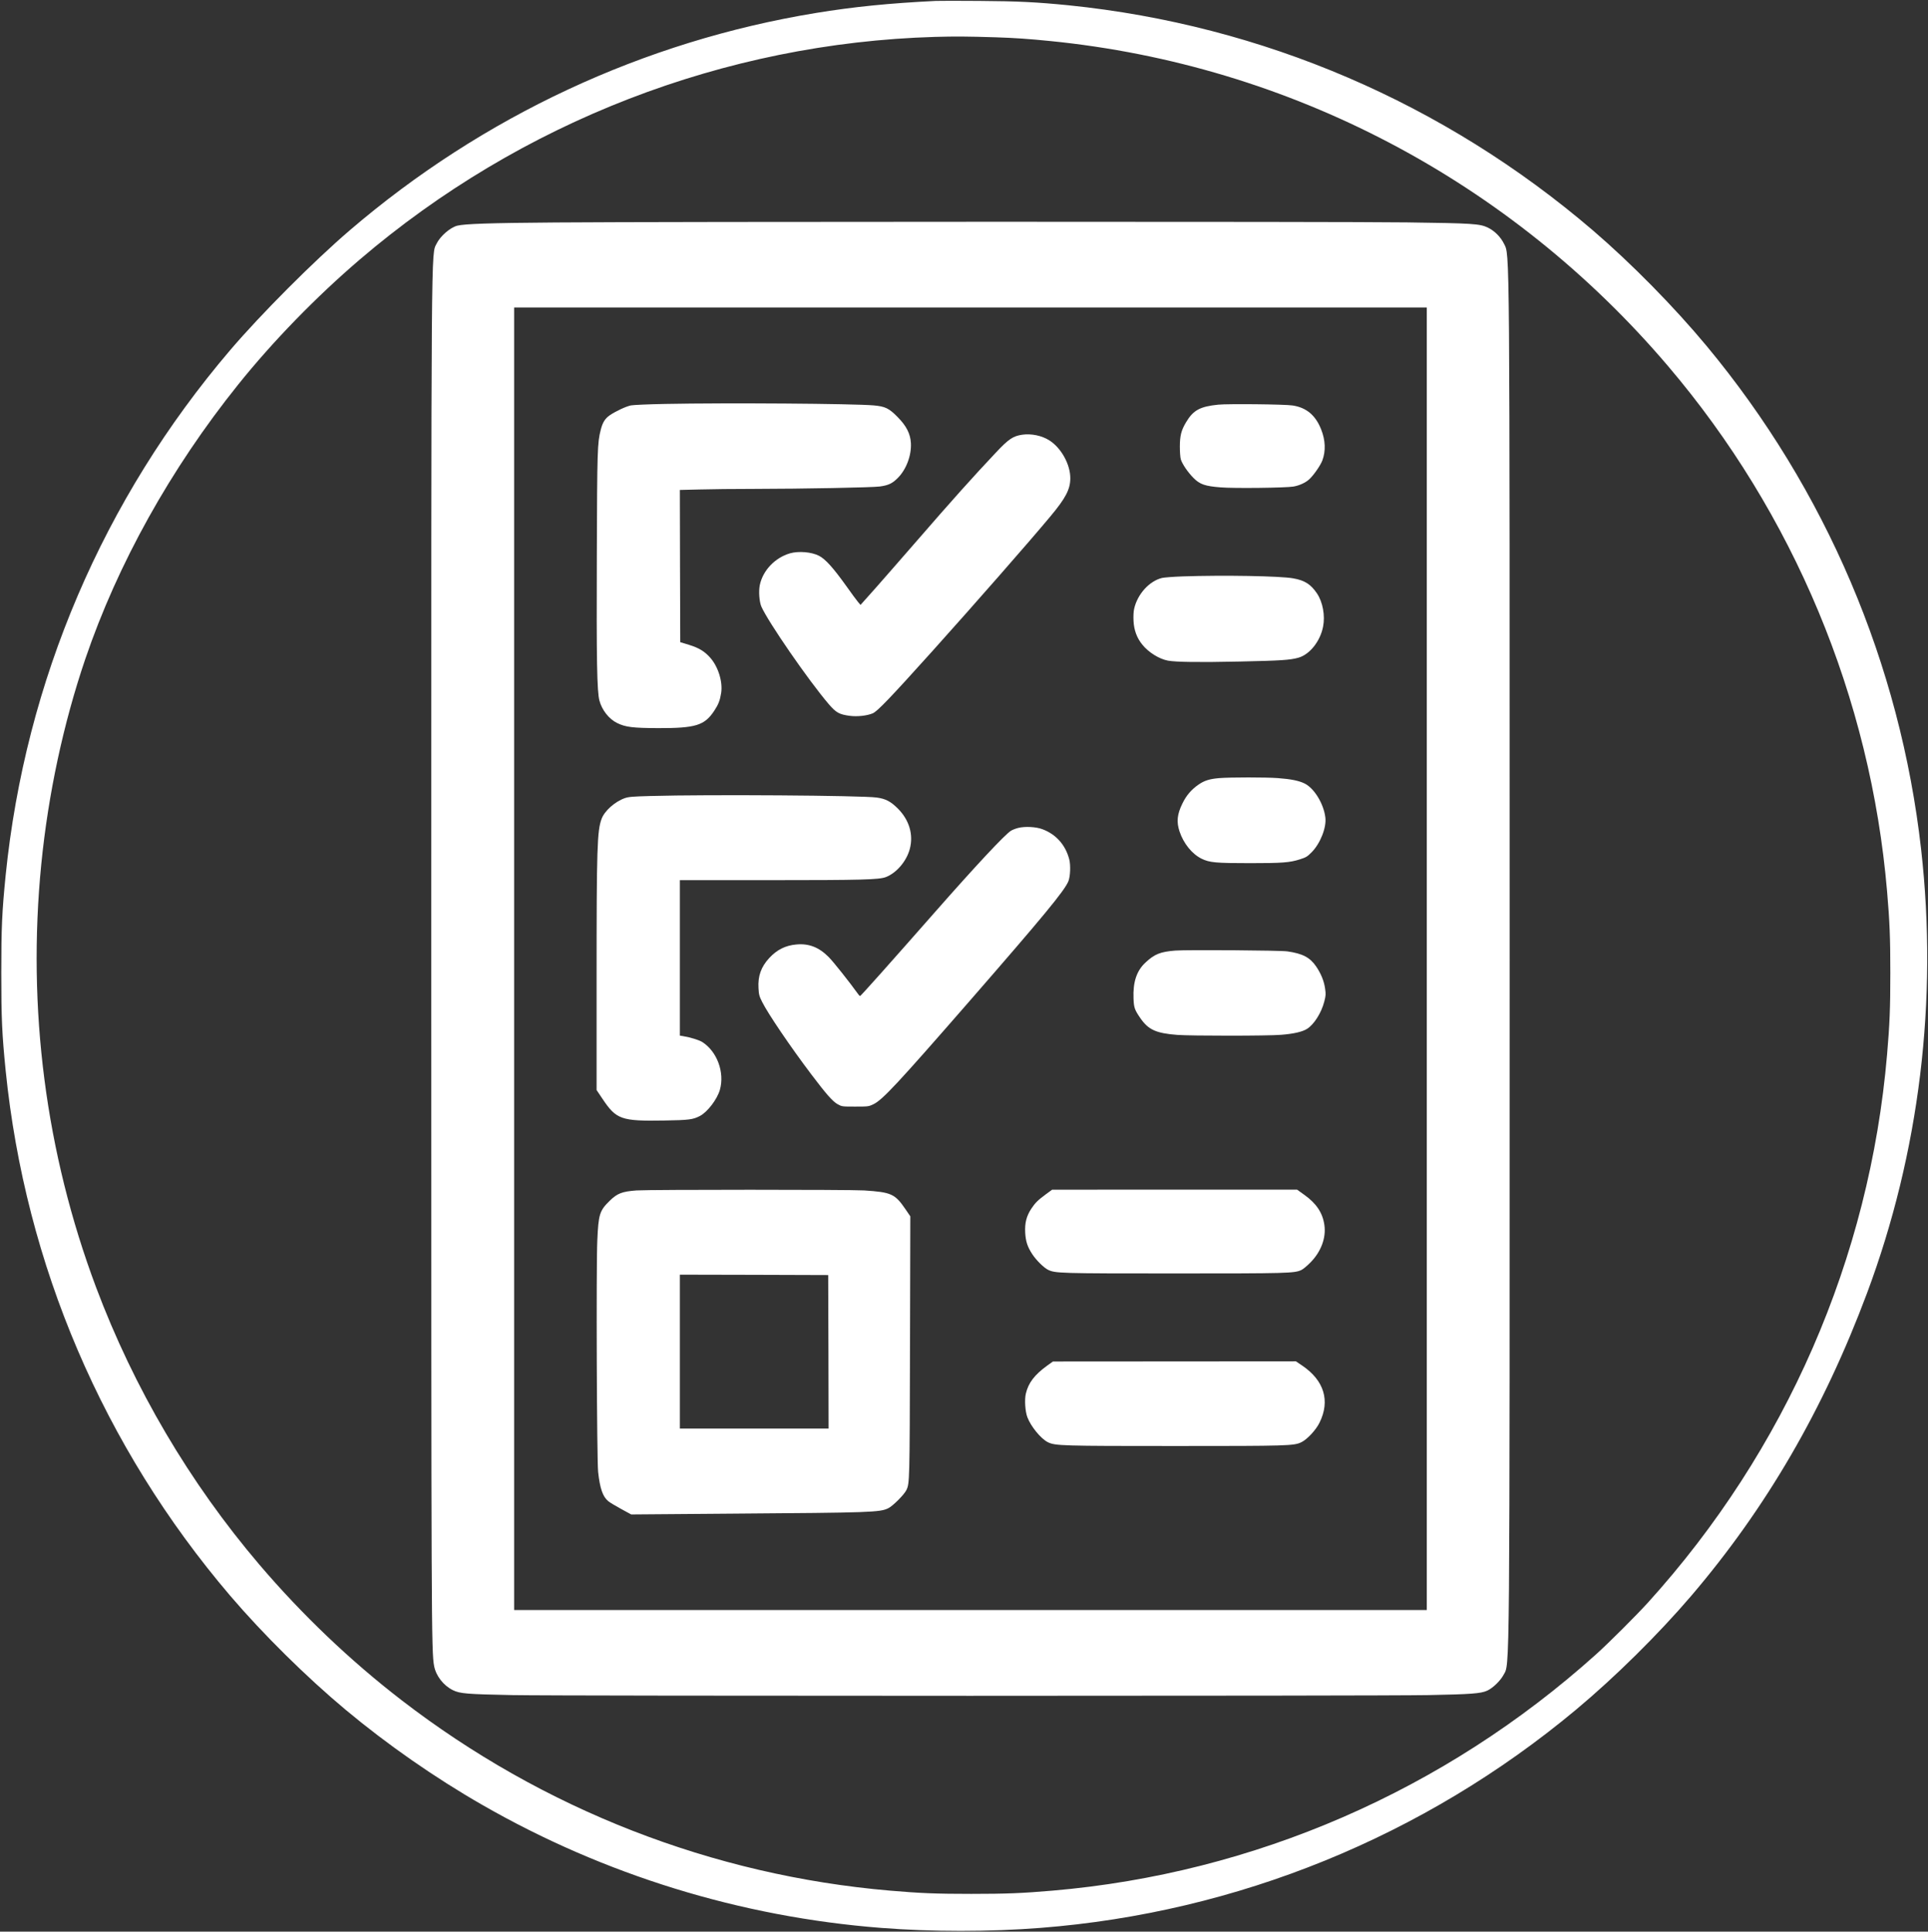
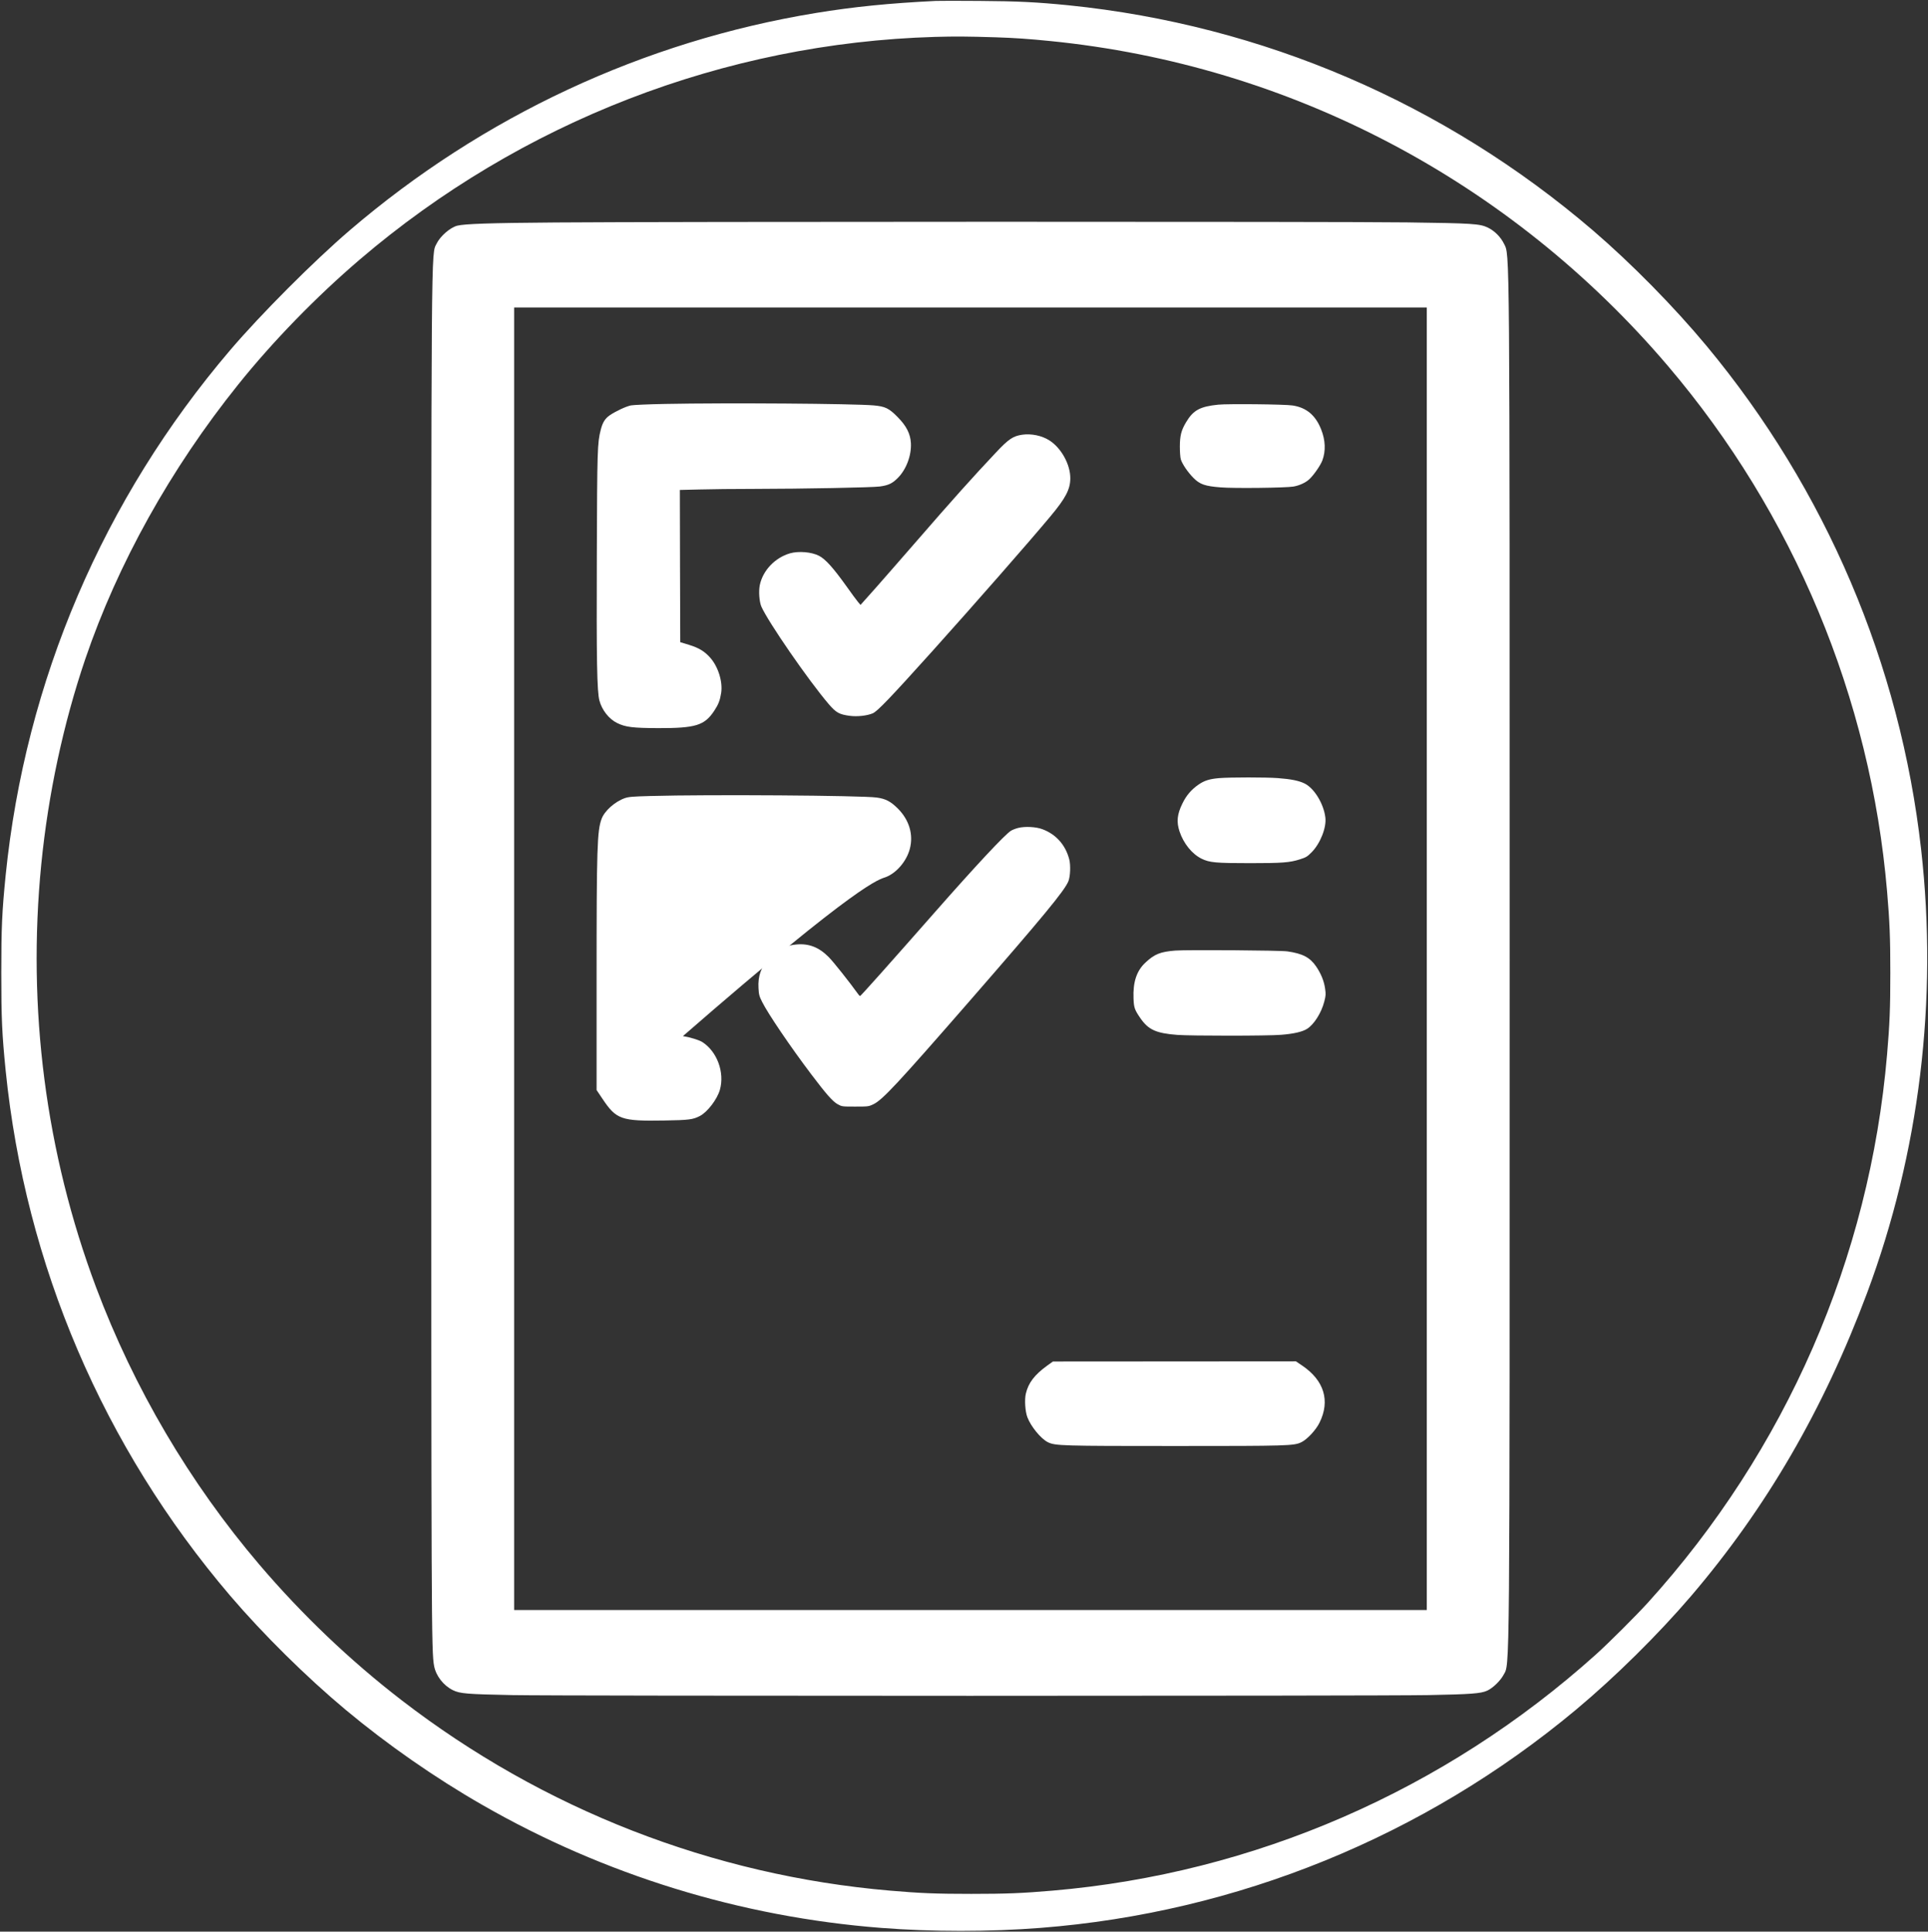
<svg xmlns="http://www.w3.org/2000/svg" width="553" height="554" xml:space="preserve" overflow="hidden">
  <rect width="100%" height="100%" fill="#333333" stroke="none" />
  <g transform="translate(-374 -51)">
    <path d="M268.385 552.629C255.122 551.98 244.897 550.96 233.976 549.174 184.588 541.082 138.517 519.635 100.282 486.941 90.01 478.154 74.846 462.99 66.059 452.718 29.633 410.101 7.281 358.001 1.623 302.353 0.58 291.942 0.371 287.444 0.371 274.413 0.371 261.382 0.58 256.884 1.623 246.473 7.281 190.826 29.633 138.725 66.059 96.108 75.519 85.072 87.831 72.922 99.123 63.508 111.133 53.515 124.674 44.101 138.308 36.287 173.25 16.254 212.435 4.197 252.734 1.067 267.225-0.07 283.92-0.07 298.411 1.067 354.847 5.449 408.455 27.244 452.022 63.508 463.314 72.922 475.626 85.072 485.087 96.108 506.696 121.382 523.043 149.484 535.494 182.71 550.565 222.962 555.898 266.692 551.029 309.773 545.024 362.824 523.692 412.791 489.492 453.877 480.078 465.169 467.928 477.481 456.892 486.941 414.275 523.368 362.151 545.719 306.527 551.377 297.438 552.281 291.989 552.559 280.905 552.629 274.923 552.675 269.289 552.675 268.385 552.629ZM285.659 542.218C290.829 542.056 295.212 541.755 301.194 541.152 369.988 534.312 433.172 501.155 478.362 448.197 514.464 405.881 536.538 353.108 541.268 297.716 542.01 289.067 542.195 284.499 542.195 274.413 542.195 264.327 542.01 259.759 541.268 251.111 536.282 192.727 512.238 137.751 472.635 94.138 469.273 90.451 461.459 82.66 457.819 79.391 414.321 40.368 359.74 16.671 301.889 11.732 293.241 10.99 288.673 10.805 278.587 10.805 268.501 10.805 263.933 10.99 255.284 11.732 204.367 16.091 155.791 34.989 115.121 66.29 100.444 77.582 86.625 90.729 74.406 105.035 54.373 128.5 38.397 155.605 27.546 184.449 13.1 222.916 7.744 264.257 11.848 305.599 13.842 325.609 18.155 345.712 24.462 364.261 33.76 391.505 48.924 418.703 68.261 442.748 78.231 455.153 90.59 467.836 103.18 478.594 149.345 517.988 207.798 540.572 268.153 542.334 274.019 542.496 277.335 542.473 285.659 542.218Z" fill="#FFFFFF" transform="matrix(1 0 0 -1.002 374 605)" />
    <path d="M159.292 489.214C140.256 489.075 133.23 488.82 131.12 488.286 129.103 487.753 126.274 485.295 125.231 483.162 123.631 479.846 123.7 488.286 123.7 278.471 123.7 87.738 123.724 80.179 124.512 76.052 125.045 73.2 127.202 70.441 129.891 69.119 131.932 68.122 133.856 67.96 146.887 67.705 161.031 67.427 395.262 67.427 409.707 67.705 421.973 67.937 424.755 68.145 426.587 68.98 428.187 69.722 430.343 71.786 431.247 73.478 433.079 76.933 433.009 68.006 433.009 278.239 433.009 486.617 433.056 479.684 431.386 483.116 430.436 485.063 428.72 486.779 426.795 487.73 424.43 488.866 422.483 488.982 403.562 489.237 385.129 489.492 189.272 489.469 159.292 489.214ZM409.243 278.471 409.243 92.051 278.355 92.051 147.467 92.051 147.467 278.471 147.467 464.891 278.355 464.891 409.243 464.891 409.243 278.471Z" fill="#FFFFFF" transform="matrix(1 0 0 -1.002 374 605)" />
    <path d="M190.826 437.276C185.98 437.183 181.76 436.998 180.971 436.858 179.534 436.557 176.635 435.212 174.896 434.03 173.528 433.079 172.833 431.966 172.299 429.833 171.349 426.146 171.279 424.152 171.187 393.894 171.071 363.728 171.233 354.963 171.929 352.367 172.647 349.654 174.665 347.08 177.006 345.944 179.418 344.761 181.505 344.506 188.855 344.483 199.497 344.46 202.071 345.248 204.83 349.399 206.059 351.254 206.5 352.367 206.848 354.546 207.334 357.746 206.013 362.035 203.717 364.632 202.094 366.464 200.448 367.461 197.619 368.319L195.115 369.084 195.046 390.856 194.999 412.652 200.726 412.791C203.903 412.883 210.812 412.953 216.099 412.953 230.382 412.976 250.276 413.347 252.386 413.649 254.89 413.996 256.003 414.553 257.58 416.153 259.991 418.611 261.475 422.622 261.266 426.123 261.104 428.766 259.968 430.992 257.487 433.496 254.983 436.047 253.916 436.557 250.577 436.858 244.503 437.369 208.633 437.624 190.826 437.276Z" fill="#FFFFFF" transform="matrix(1 0 0 -1.002 374 605)" />
    <path d="M349.422 437.067C344.182 436.534 342.257 435.49 340.194 432.036 338.802 429.717 338.431 428.21 338.408 425.126 338.408 423.573 338.524 421.926 338.686 421.416 339.104 420.048 340.727 417.683 342.35 416.06 344.158 414.251 345.642 413.741 350.094 413.394 353.92 413.069 368.829 413.254 370.985 413.625 372.724 413.927 374.487 414.738 375.53 415.712 376.805 416.872 378.799 419.747 379.309 421.161 380.283 423.804 380.167 426.888 378.962 429.926 377.362 434.006 374.742 436.232 370.753 436.835 368.62 437.183 352.204 437.345 349.422 437.067Z" fill="#FFFFFF" transform="matrix(1 0 0 -1.002 374 605)" />
    <path d="M293.194 428.465C290.551 428.071 289.299 427.236 285.612 423.317 278.981 416.292 273.393 410.078 262.588 397.65 258.646 393.129 253.499 387.239 251.134 384.573L246.821 379.75 246.126 380.561C245.731 381.025 244.178 383.112 242.671 385.245 238.938 390.439 236.758 392.85 234.926 393.801 232.793 394.914 229.06 395.215 226.602 394.52 222.29 393.268 218.812 389.627 217.931 385.431 217.56 383.622 217.792 380.654 218.371 379.286 220.273 374.95 231.866 358.163 237.686 351.369 239.796 348.912 240.723 348.402 243.691 348.007 245.871 347.706 248.746 348.031 250.346 348.726 251.69 349.329 255.215 352.969 267.48 366.58 279.584 380.028 294.887 397.441 301.171 404.954 305.669 410.31 306.99 412.837 306.99 416.014 306.99 419.979 304.393 424.685 300.985 426.842 298.829 428.21 295.838 428.836 293.194 428.465Z" fill="#FFFFFF" transform="matrix(1 0 0 -1.002 374 605)" />
-     <path d="M339.22 387.912C336.6 387.819 333.956 387.61 333.307 387.471 329.667 386.59 326.258 382.857 325.308 378.66 325.122 377.918 325.053 376.527 325.122 375.182 325.261 372.516 326.073 370.29 327.673 368.342 329.435 366.163 332.496 364.261 335 363.797 337.318 363.38 343.927 363.287 355.682 363.542 367.391 363.797 369.965 363.96 372.4 364.632 375.646 365.536 378.683 369.339 379.495 373.536 380.121 376.689 379.402 380.561 377.756 383.019 375.97 385.662 374.231 386.775 370.916 387.355 367.229 388.027 351.022 388.306 339.22 387.912Z" fill="#FFFFFF" transform="matrix(1 0 0 -1.002 374 605)" />
    <path d="M349.746 330.177C346.918 329.945 345.411 329.458 343.741 328.299 341.677 326.861 340.263 325.215 339.127 322.873 337.62 319.789 337.411 317.656 338.315 314.92 339.475 311.442 341.909 308.451 344.645 307.106 346.941 305.993 348.68 305.831 358.581 305.831 367.786 305.831 369.919 305.993 372.84 306.921 374.602 307.477 374.95 307.686 376.202 308.938 378.706 311.465 380.515 316.056 380.144 318.931 379.657 322.873 376.921 327.325 374.162 328.647 372.562 329.435 370.267 329.899 366.51 330.177 363.079 330.432 352.969 330.432 349.746 330.177Z" fill="#FFFFFF" transform="matrix(1 0 0 -1.002 374 605)" />
-     <path d="M186.652 325.053C181.365 324.914 180.322 324.821 179.186 324.427 176.357 323.43 173.389 320.786 172.555 318.514 171.279 315.106 171.117 310.329 171.117 272.721L171.117 240.885 172.786 238.404C176.775 232.445 178.166 231.959 190.524 232.167 197.573 232.283 198.755 232.422 200.749 233.466 202.906 234.579 205.688 238.219 206.477 240.932 207.891 245.894 205.711 251.876 201.468 254.612 200.494 255.215 198.176 255.934 195.88 256.328L194.999 256.467 194.999 278.703 194.999 300.962 220.574 300.962C247.285 300.962 252.108 301.101 254.079 301.843 257.162 303.025 260.038 306.411 260.965 309.935 262.032 313.993 260.803 318.143 257.603 321.389 255.516 323.476 254.055 324.264 251.458 324.612 247.192 325.215 202.975 325.516 186.652 325.053Z" fill="#FFFFFF" transform="matrix(1 0 0 -1.002 374 605)" />
+     <path d="M186.652 325.053C181.365 324.914 180.322 324.821 179.186 324.427 176.357 323.43 173.389 320.786 172.555 318.514 171.279 315.106 171.117 310.329 171.117 272.721L171.117 240.885 172.786 238.404C176.775 232.445 178.166 231.959 190.524 232.167 197.573 232.283 198.755 232.422 200.749 233.466 202.906 234.579 205.688 238.219 206.477 240.932 207.891 245.894 205.711 251.876 201.468 254.612 200.494 255.215 198.176 255.934 195.88 256.328C247.285 300.962 252.108 301.101 254.079 301.843 257.162 303.025 260.038 306.411 260.965 309.935 262.032 313.993 260.803 318.143 257.603 321.389 255.516 323.476 254.055 324.264 251.458 324.612 247.192 325.215 202.975 325.516 186.652 325.053Z" fill="#FFFFFF" transform="matrix(1 0 0 -1.002 374 605)" />
    <path d="M292.058 315.917C291.316 315.732 290.366 315.361 289.971 315.106 288.232 314.039 279.908 305.135 268.153 291.803 255.284 277.196 246.891 267.805 246.705 267.805 246.613 267.805 246.381 268.014 246.218 268.246 243.552 271.932 239.054 277.59 237.686 278.958 234.903 281.763 231.982 282.9 228.388 282.552 225.281 282.273 222.823 281.045 220.62 278.656 218.302 276.152 217.351 273.509 217.56 270.054 217.652 268.246 217.768 267.759 218.603 266.112 220.249 262.797 226.649 253.36 232.747 245.314 237.013 239.68 238.845 237.616 240.259 236.828 241.488 236.155 241.511 236.155 245.314 236.155 249.07 236.155 249.163 236.179 250.531 236.828 253.174 238.126 257.371 242.624 278.146 266.414 299.408 290.783 305.298 297.901 306.434 300.637 306.99 301.982 307.129 305.205 306.689 306.921 305.622 311.048 302.886 314.109 298.991 315.546 297.182 316.242 293.96 316.404 292.058 315.917Z" fill="#FFFFFF" transform="matrix(1 0 0 -1.002 374 605)" />
    <path d="M337.133 280.813C332.797 280.465 331.174 279.816 328.577 277.404 326.003 275.039 324.937 271.793 325.122 267.109 325.215 264.466 325.447 263.84 327.093 261.452 329.389 258.136 331.615 257.139 337.666 256.675 341.538 256.374 363.682 256.374 367.484 256.699 371.032 256.977 373.559 257.557 374.881 258.391 376.898 259.643 379.031 263.029 379.843 266.228 380.283 267.921 380.306 268.362 380.074 269.915 379.773 272.095 378.892 274.228 377.501 276.268 375.739 278.842 373.629 279.955 369.246 280.581 367.09 280.882 340.541 281.068 337.133 280.813Z" fill="#FFFFFF" transform="matrix(1 0 0 -1.002 374 605)" />
-     <path d="M182.594 212.157C178.444 211.856 177.053 211.323 174.873 209.189 171.975 206.361 171.65 205.34 171.326 197.874 170.978 190.408 171.187 135.062 171.558 131.584 172.068 126.854 172.902 124.489 174.456 123.214 174.896 122.843 176.566 121.845 178.143 120.988L181.041 119.411 210.465 119.643C249.743 119.921 252.363 120.014 254.751 121.173 256.096 121.822 259.365 125.092 259.991 126.413 260.895 128.338 260.919 128.801 261.011 167.361L261.104 204.738 259.713 206.778C256.699 211.183 255.655 211.647 247.841 212.157 243.505 212.412 186.652 212.412 182.594 212.157ZM237.616 165.97 237.662 143.989 216.331 143.989 194.999 143.989 194.999 166.016 194.999 188.043 216.284 187.997 237.547 187.927 237.616 165.97Z" fill="#FFFFFF" transform="matrix(1 0 0 -1.002 374 605)" />
-     <path d="M300.058 211.114C297.739 209.421 296.904 208.587 295.814 206.94 294.423 204.83 293.913 202.859 294.052 200.123 294.191 197.573 294.701 196.019 296.069 193.933 297.206 192.194 299.385 190.037 300.614 189.434 302.701 188.437 303.814 188.391 336.785 188.391 369.432 188.391 371.287 188.437 373.281 189.388 373.745 189.597 374.904 190.547 375.855 191.521 378.915 194.605 380.399 198.593 379.866 202.257 379.379 205.735 377.57 208.424 374.162 210.859L372.029 212.389 336.901 212.389 301.773 212.366 300.058 211.114Z" fill="#FFFFFF" transform="matrix(1 0 0 -1.002 374 605)" />
    <path d="M300.289 161.958C296.719 159.361 294.957 157.066 294.238 153.982 293.82 152.266 294.052 148.858 294.678 147.235 295.675 144.592 298.55 141.09 300.544 140.093 302.654 139.05 304.579 139.004 337.133 139.004 369.525 139.004 371.148 139.05 373.281 140.093 374.927 140.882 377.478 143.618 378.475 145.681 381.582 151.942 379.796 157.785 373.489 162.028L371.704 163.234 336.855 163.21 302.005 163.187 300.289 161.958Z" fill="#FFFFFF" transform="matrix(1 0 0 -1.002 374 605)" />
  </g>
</svg>